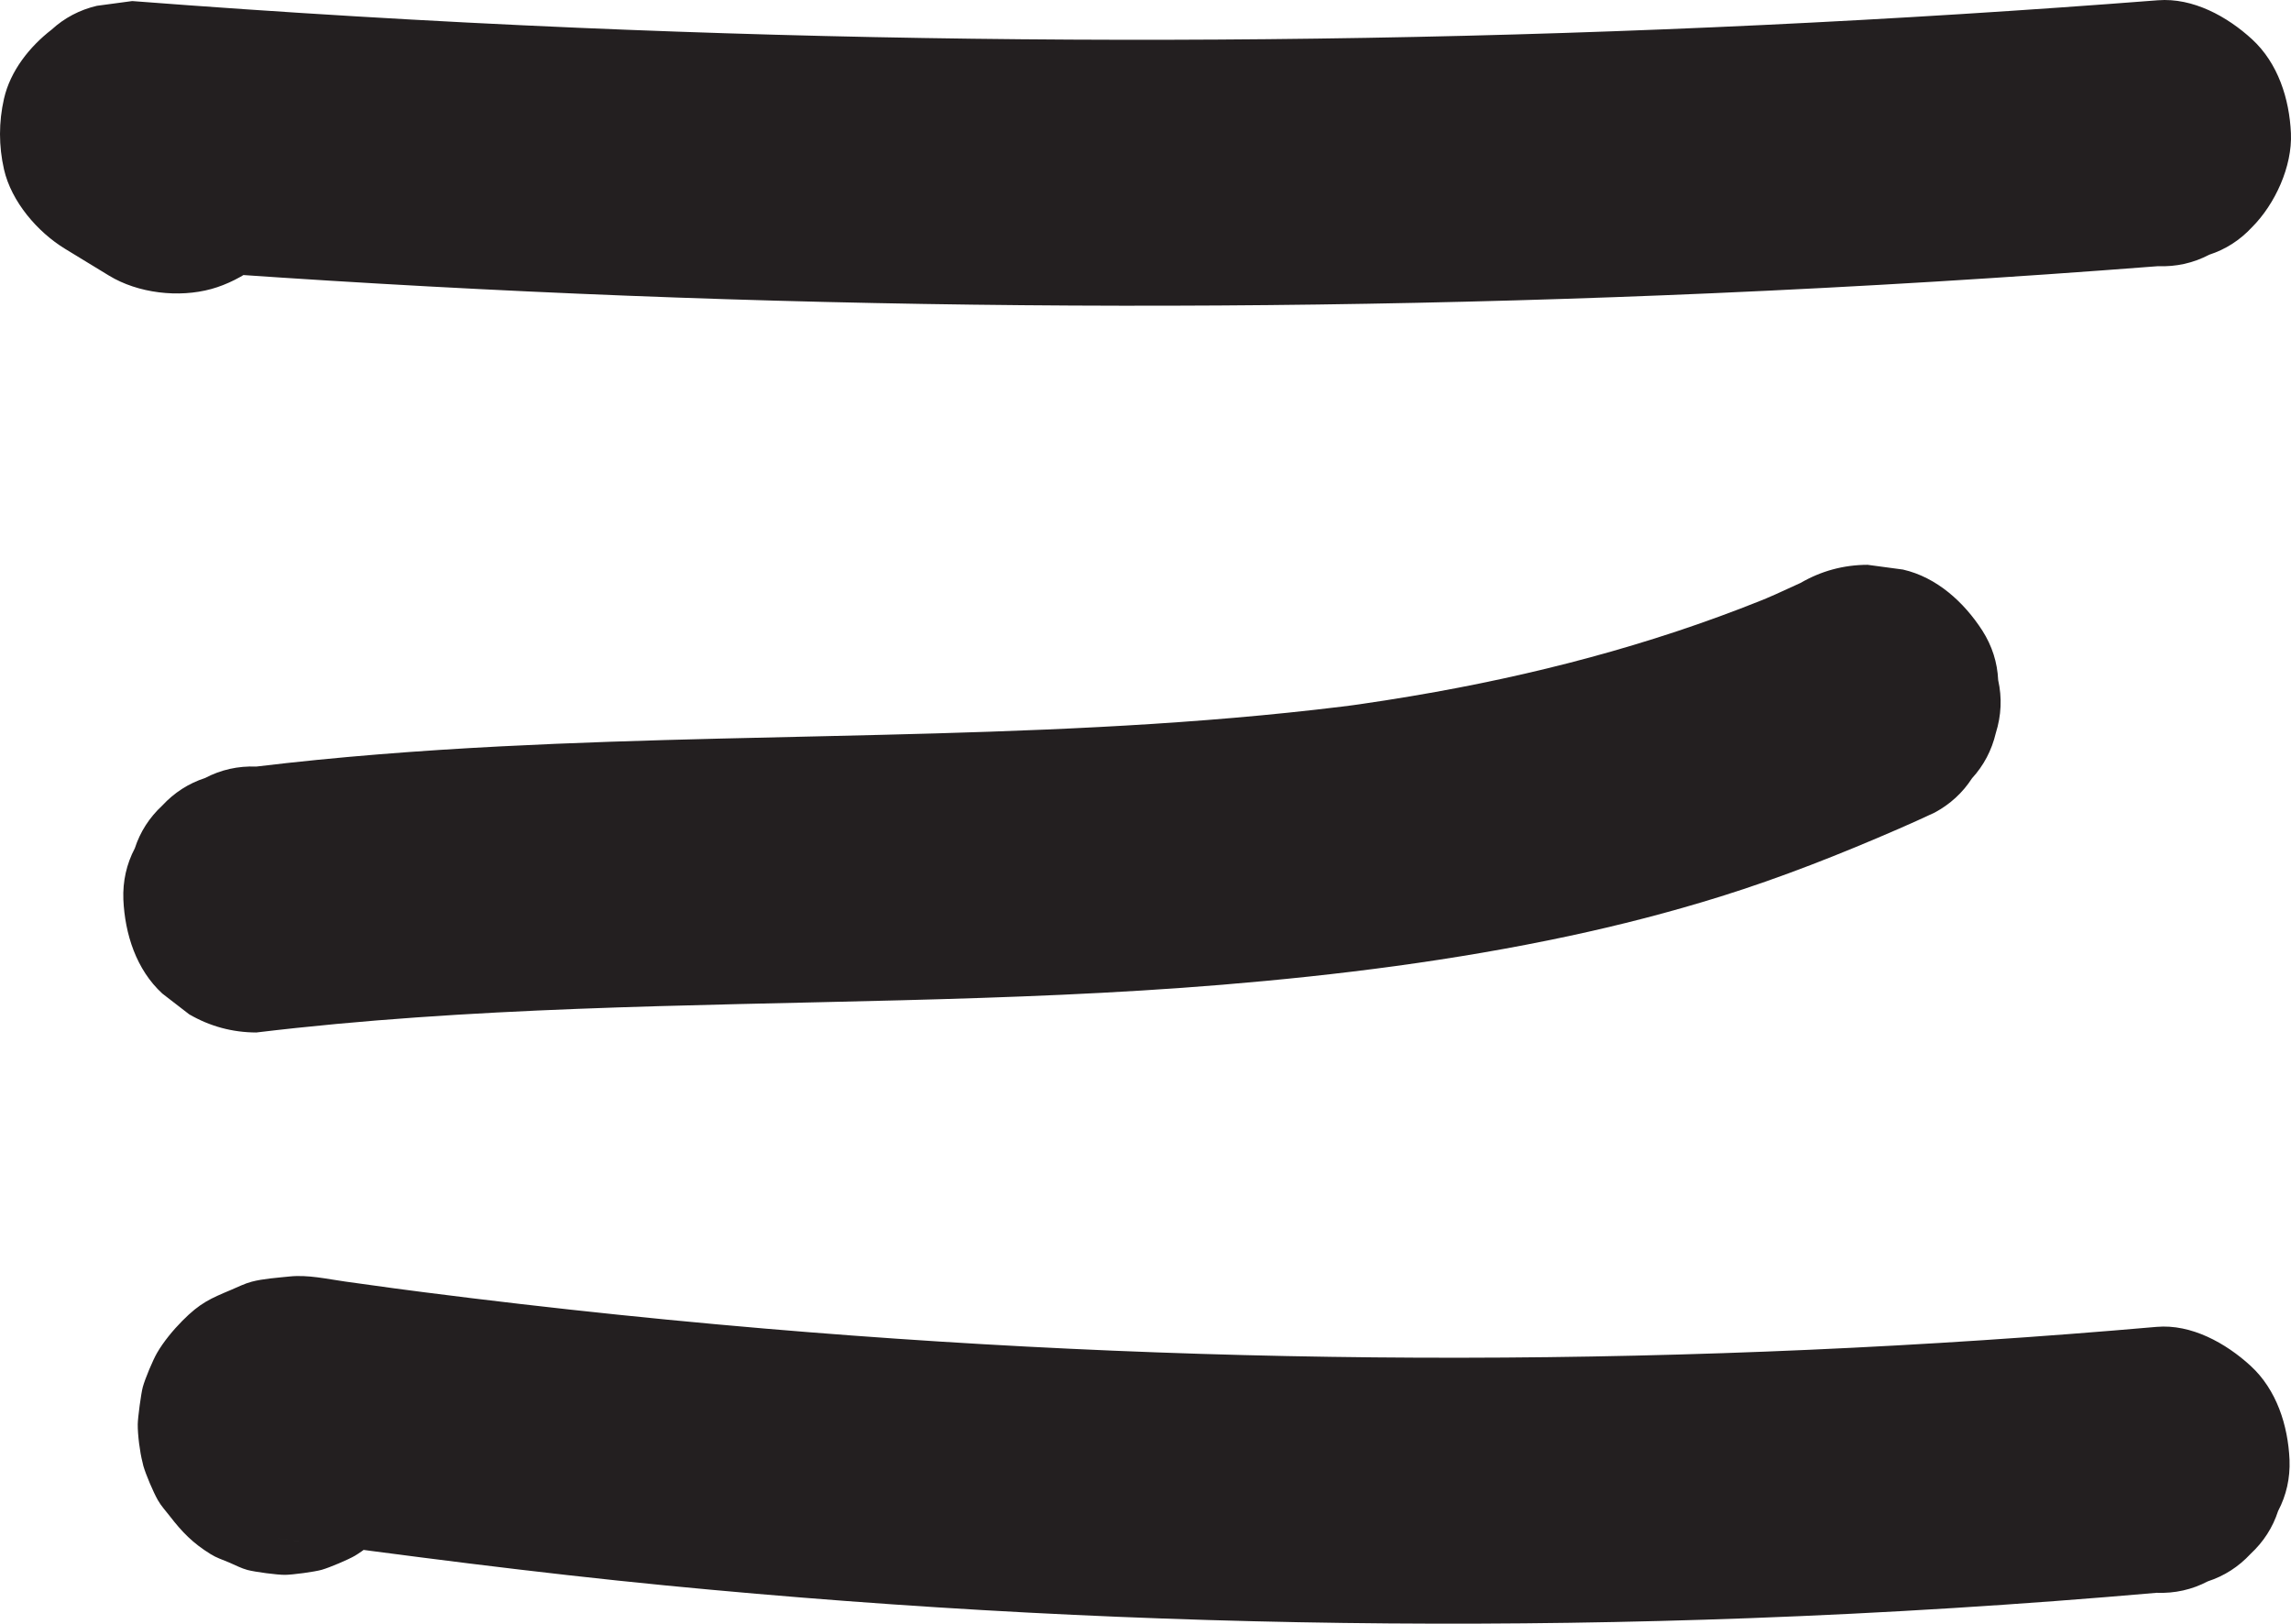
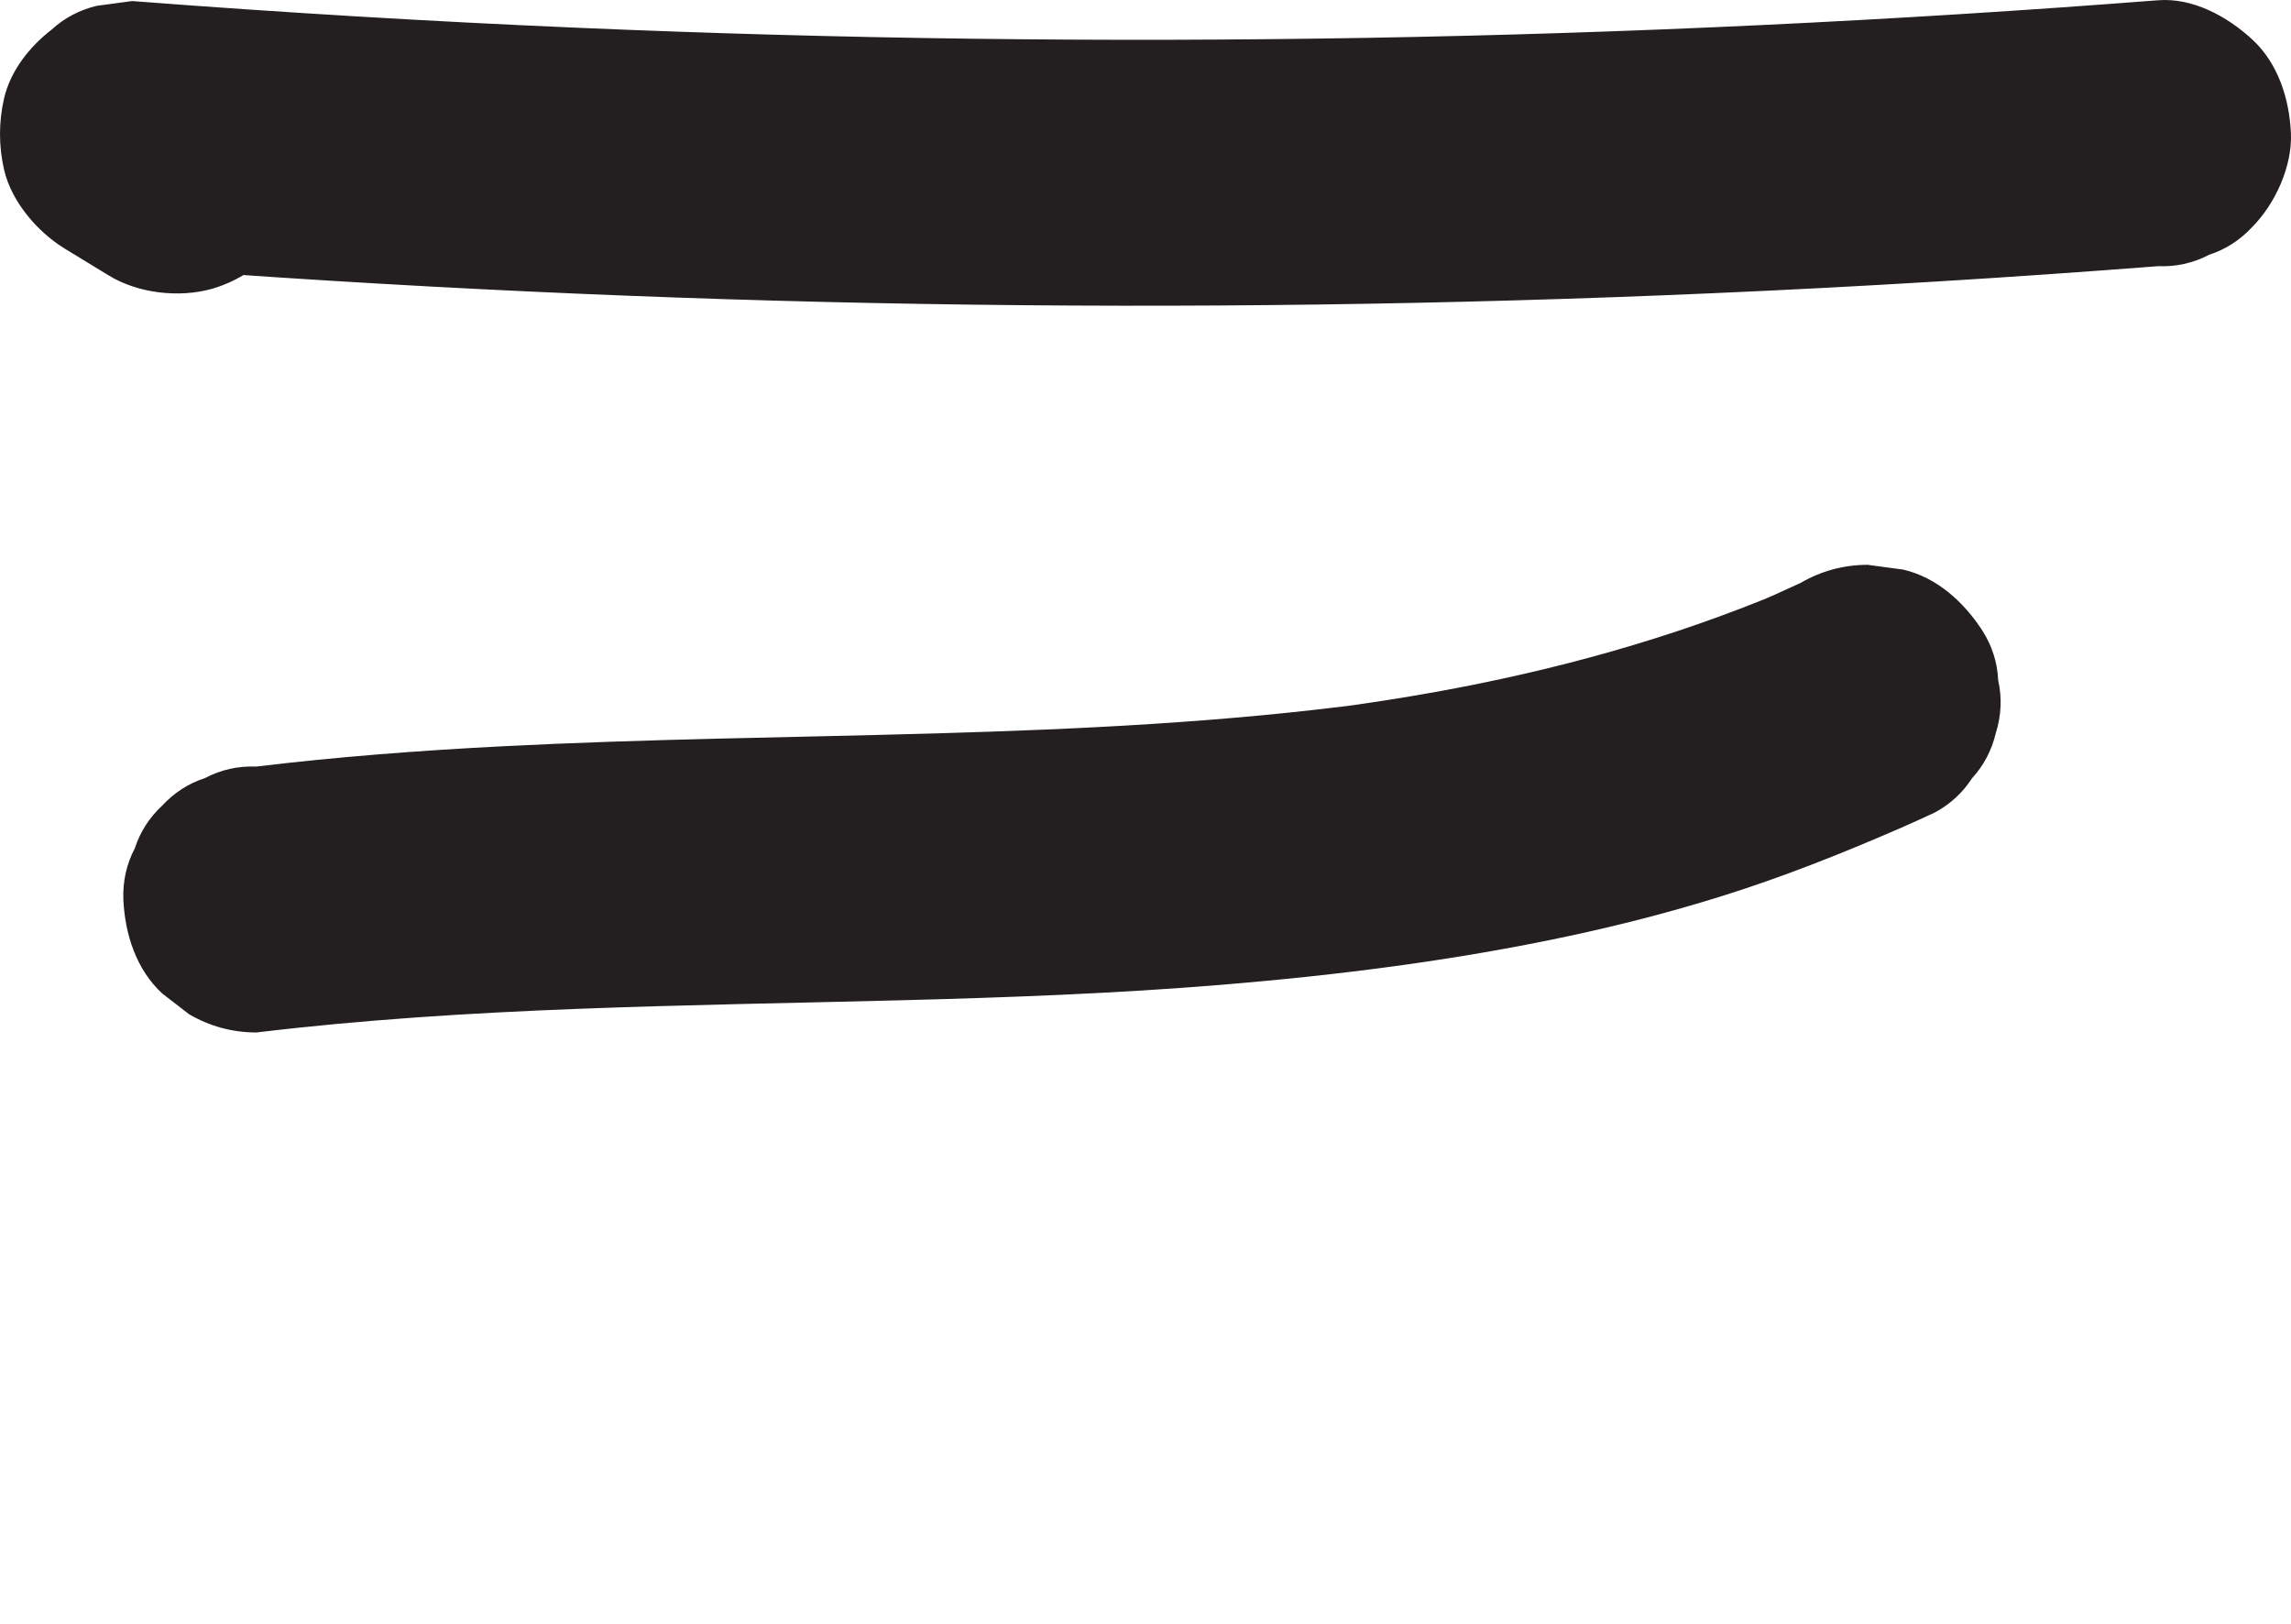
<svg xmlns="http://www.w3.org/2000/svg" id="a" data-name="Layer 1" width="121.584mm" height="86.161mm" viewBox="0 0 344.649 244.235">
  <path d="M324.636.039c-39.627,3.078-79.344,4.969-119.085,5.654-39.538.682-79.096.176-118.604-1.516C64.573,3.219,42.215,1.876,19.886.159l-5.317.714c-2.603.619-4.87,1.812-6.801,3.58C4.463,7.007,1.555,10.655.601,14.843c-.801,3.516-.801,7.117,0,10.634,1.106,4.854,5.041,9.423,9.191,11.953,2.199,1.341,4.398,2.681,6.598,4.022,4.383,2.672,10.498,3.369,15.411,2.016,4.639-1.278,9.667-4.865,11.953-9.191,2.452-4.642,3.682-10.265,2.016-15.411-1.623-5.015-4.625-9.169-9.191-11.953-2.199-1.341-4.398-2.681-6.598-4.022-3.365,12.423-6.73,24.846-10.094,37.269,39.629,3.047,79.348,4.906,119.089,5.56,39.539.651,79.097.114,118.603-1.61,22.374-.976,44.73-2.337,67.058-4.071,2.754.104,5.322-.47,7.706-1.723,2.479-.807,4.625-2.185,6.437-4.135,3.469-3.469,6.081-9.16,5.858-14.142-.232-5.172-1.931-10.537-5.858-14.142-3.736-3.429-8.893-6.266-14.142-5.858h0Z" fill="#231f20" />
  <path d="M270.862,87.688c-2.501,1.171-5.024,2.293-7.568,3.368l4.778-2.016c-16.71,7.017-34.255,11.824-52.074,15.039-5.105.921-10.232,1.713-15.373,2.404l5.317-.714c-21.578,2.877-43.346,3.923-65.09,4.548s-43.682.828-65.499,1.952c-12.292.633-24.572,1.567-36.794,3.039-2.754-.104-5.322.47-7.706,1.723-2.479.807-4.625,2.185-6.437,4.135-1.95,1.812-3.329,3.957-4.135,6.437-1.252,2.383-1.826,4.952-1.723,7.706.232,5.172,1.931,10.537,5.858,14.142l4.048,3.127c3.119,1.809,6.484,2.719,10.094,2.731,16.027-1.93,32.148-2.931,48.274-3.552,16.232-.626,32.475-.872,48.713-1.294,16.127-.419,32.258-1.007,48.338-2.337,17.445-1.442,34.919-3.649,52.047-7.304,7.712-1.646,15.358-3.613,22.886-5.961,9.165-2.859,18.063-6.38,26.865-10.207,1.801-.783,3.59-1.594,5.369-2.427,2.331-1.257,4.201-2.974,5.611-5.151,1.768-1.932,2.961-4.199,3.58-6.801.833-2.658.953-5.317.357-7.975-.121-2.662-.912-5.14-2.373-7.436-2.753-4.27-6.853-8.03-11.953-9.191l-5.317-.714c-3.61.011-6.975.921-10.094,2.731h0Z" fill="#231f20" />
-   <path d="M324.429,199.592c-34.798,3.046-69.723,4.599-104.655,4.642s-69.862-1.419-104.666-4.382c-19.624-1.67-39.206-3.822-58.726-6.441l5.317.714c-3.255-.438-6.508-.899-9.761-1.35-2.739-.38-5.603-1.055-8.396-.761-1.752.184-3.977.332-5.681.784-1.079.286-2.027.776-3.081,1.22-3.112,1.313-4.663,1.949-7.354,4.666-1.375,1.388-2.817,3.128-3.789,4.804-.658,1.136-1.809,3.893-2.156,5.159-.26.95-.745,4.596-.759,5.582-.021,1.543.318,4.226.715,5.723.047.179.073.361.124.54.386,1.337,1.498,3.954,2.187,5.164.499.876,1.11,1.517,1.781,2.386,1.854,2.4,3.46,4.072,6.17,5.742.921.568,1.565.74,2.815,1.268.903.381,1.774.858,2.72,1.107,1.138.3,4.477.745,5.646.733,1.156-.012,4.435-.45,5.53-.761,1.142-.324,3.971-1.519,4.983-2.112,1.143-.67,3.548-2.488,4.422-3.48,3.528-4.008,5.858-8.674,5.858-14.142,0-4.905-2.179-10.765-5.858-14.142-3.811-3.499-8.816-6.096-14.142-5.858-5.106.229-10.648,1.888-14.142,5.858l-.18.204,4.048-3.127c-.116.11-.249.192-.399.244l4.778-2.016-.214.047,5.317-.714h-.219c1.772.24,3.545.478,5.317.716-.154-.016-.301-.056-.442-.12l4.778,2.016c-.153-.069-.295-.156-.427-.26l4.048,3.127c-.215-.186-.383-.366-.559-.591l3.127,4.048c-.109-.154-.204-.316-.283-.487l2.016,4.778c-.111-.273-.18-.51-.23-.801l.714,5.317c-.021-.181-.017-.361.012-.54l-.714,5.317.064-.261-2.016,4.778c.059-.177.146-.34.261-.488l-3.127,4.048c.149-.193.319-.366.508-.519l-4.048,3.127c.302-.219.578-.377.918-.531l-4.778,2.016c.355-.124.687-.211,1.057-.282l-5.317.714c1.034-.133,2.047-.077,3.079.047l-5.317-.714c19.579,2.655,39.149,5.216,58.817,7.136,18.122,1.769,36.284,3.13,54.467,4.083,36.181,1.896,72.447,2.177,108.653.838,20.424-.755,40.828-2.03,61.188-3.812,2.754.104,5.322-.47,7.706-1.723,2.479-.807,4.625-2.185,6.437-4.135,1.95-1.812,3.329-3.957,4.135-6.437,1.252-2.383,1.826-4.952,1.723-7.706-.232-5.172-1.931-10.537-5.858-14.142-3.713-3.408-8.917-6.315-14.142-5.858h0Z" fill="#231f20" />
</svg>